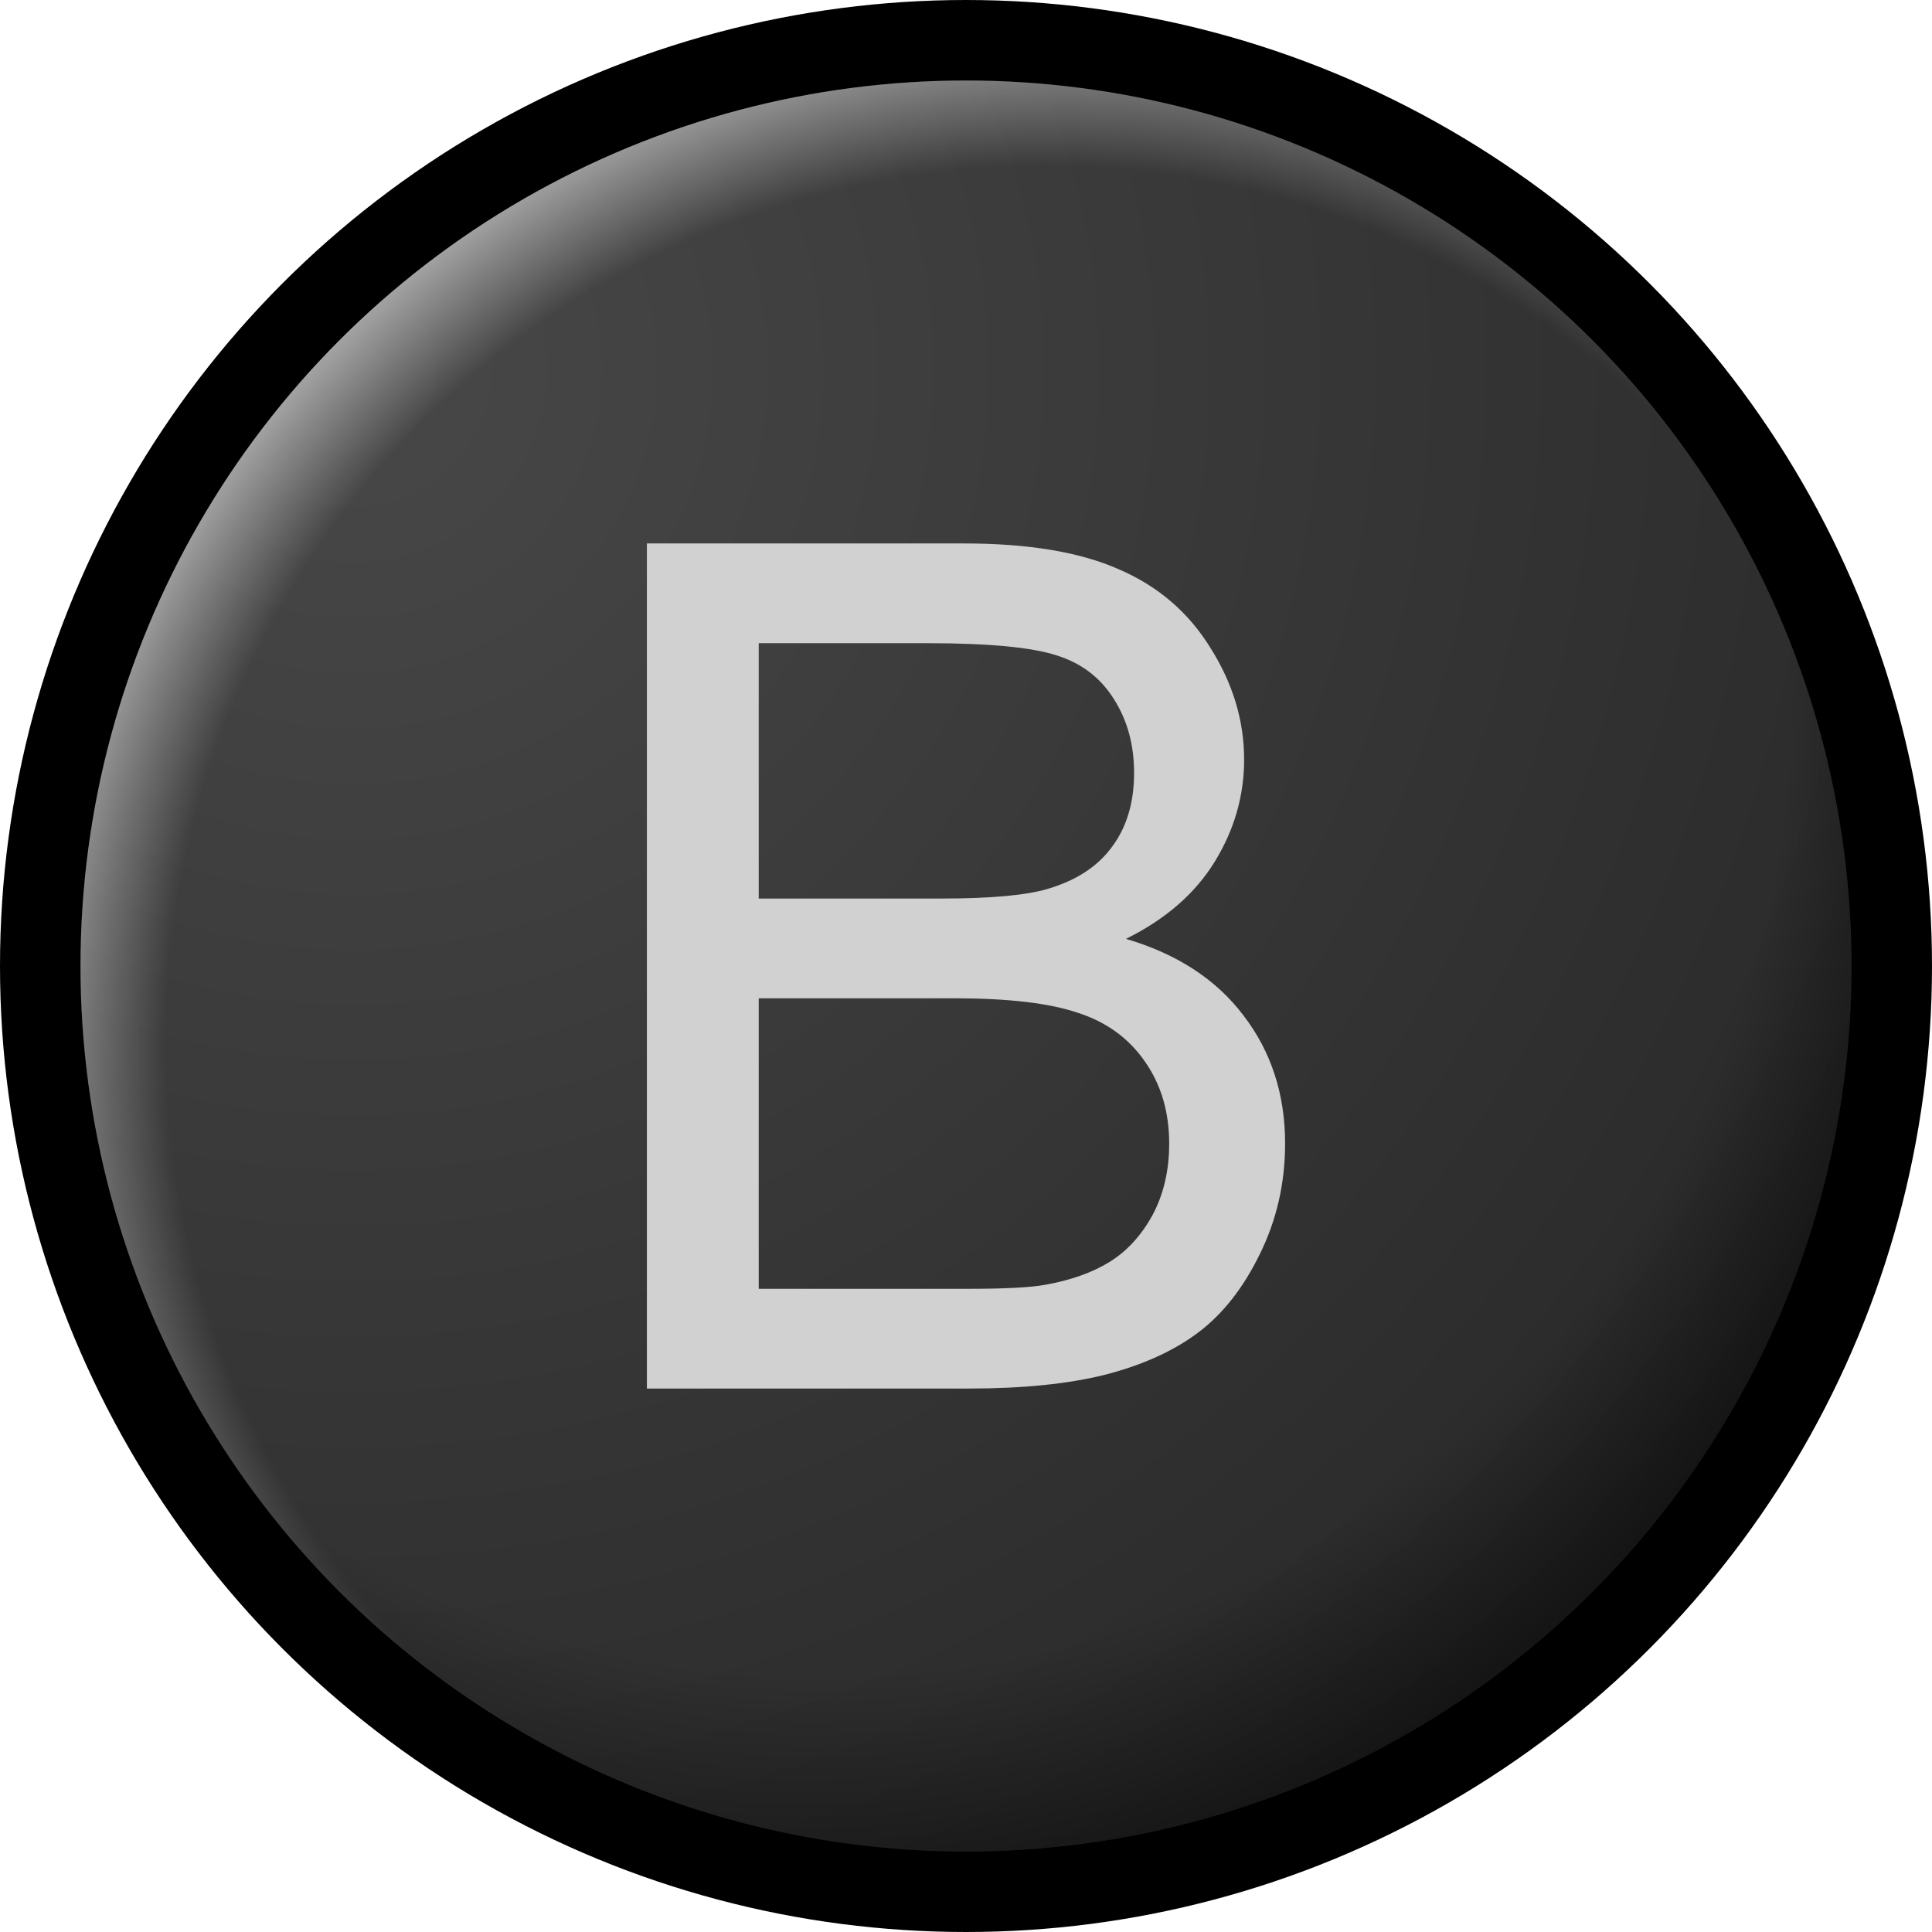
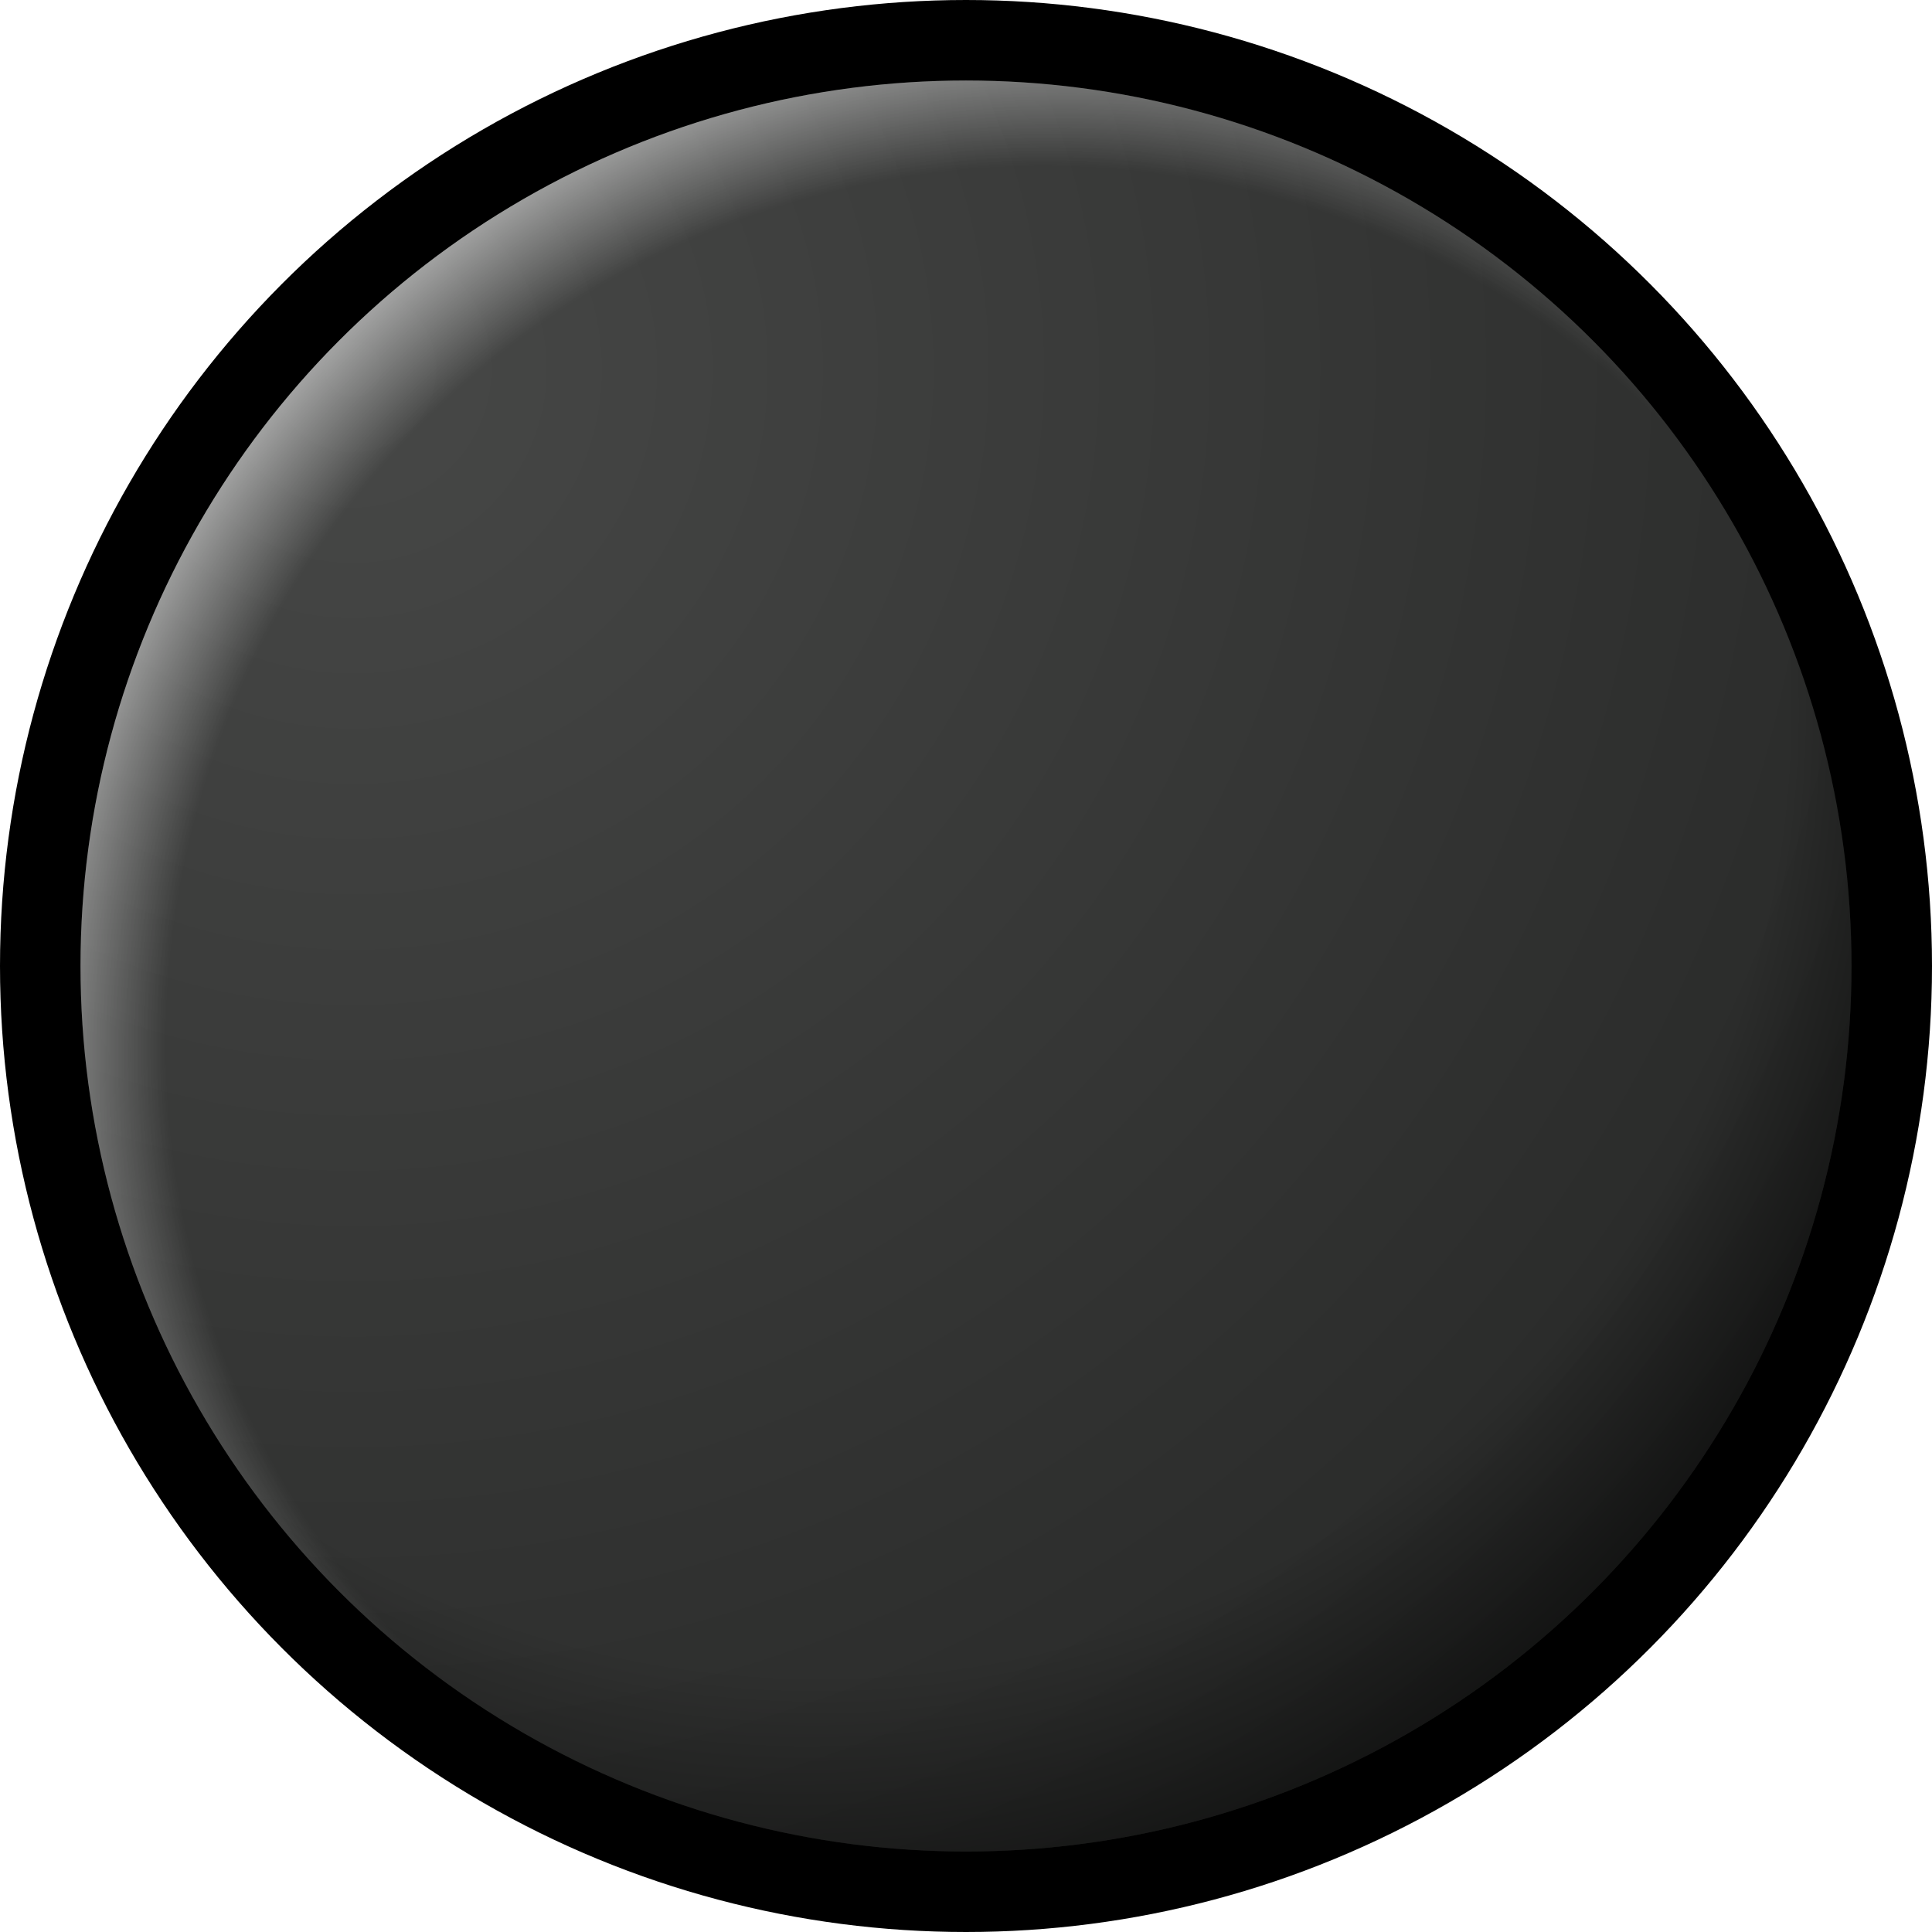
<svg xmlns="http://www.w3.org/2000/svg" xmlns:xlink="http://www.w3.org/1999/xlink" enable-background="new" id="svg1723" version="1.1" viewBox="0 0 24 24" height="24" width="24">
  <defs id="defs1717">
    <linearGradient id="linearGradient2412">
      <stop id="stop2406" offset="0" style="stop-color:#000000;stop-opacity:0" />
      <stop style="stop-color:#000000;stop-opacity:0" offset="0.81" id="stop2408" />
      <stop id="stop2410" offset="1" style="stop-color:#070000;stop-opacity:1" />
    </linearGradient>
    <linearGradient id="linearGradient2392">
      <stop style="stop-color:#ffffff;stop-opacity:0" offset="0" id="stop2388" />
      <stop id="stop2394" offset="0.81" style="stop-color:#ffffff;stop-opacity:0" />
      <stop style="stop-color:#ffffff;stop-opacity:1" offset="1" id="stop2390" />
    </linearGradient>
    <linearGradient id="linearGradient2276">
      <stop id="stop2272" offset="0" style="stop-color:#474847;stop-opacity:1" />
      <stop id="stop2274" offset="1" style="stop-color:#272827;stop-opacity:1" />
    </linearGradient>
    <radialGradient gradientTransform="matrix(1.292,1.292,-1.292,1.292,381.36,-91.544)" gradientUnits="userSpaceOnUse" r="12" fy="295.569" fx="3.806" cy="295.569" cx="3.806" id="radialGradient2278" xlink:href="#linearGradient2276" />
    <radialGradient r="12" fy="283.398" fx="14.994" cy="287.67" cx="15.032" gradientTransform="matrix(0.792,-0.792,0.792,0.792,-226.139,88.312)" gradientUnits="userSpaceOnUse" id="radialGradient2386" xlink:href="#linearGradient2392" />
    <filter id="filter2396" style="color-interpolation-filters:sRGB">
      <feBlend id="feBlend2398" in2="BackgroundImage" mode="screen" />
    </filter>
    <radialGradient r="12" fy="283.998" fx="9.822" cy="288.27" cx="9.861" gradientTransform="matrix(0.875,0.875,-0.875,0.875,253.108,39.286)" gradientUnits="userSpaceOnUse" id="radialGradient2404" xlink:href="#linearGradient2412" />
    <filter id="filter2414" style="color-interpolation-filters:sRGB">
      <feBlend id="feBlend2416" in2="BackgroundImage" mode="multiply" />
    </filter>
  </defs>
  <g transform="translate(0,-290.65)" id="layer1">
    <circle r="11.5" cy="302.65" cx="12" id="path2270" style="display:inline;opacity:1;fill:url(#radialGradient2278);fill-opacity:1;stroke:#000000;stroke-width:1;stroke-linecap:round;stroke-linejoin:round;stroke-miterlimit:4;stroke-dasharray:none;stroke-opacity:1" />
    <circle r="11" style="display:inline;opacity:0.75;fill:url(#radialGradient2386);fill-opacity:1;stroke:none;stroke-width:2.5;stroke-linecap:round;stroke-linejoin:round;stroke-miterlimit:4;stroke-dasharray:none;stroke-opacity:1;filter:url(#filter2396)" id="circle2384" cx="12" cy="302.65" />
    <circle r="11" cy="302.65" cx="12" id="circle2400" style="opacity:0.75;fill:url(#radialGradient2404);fill-opacity:1;stroke:none;stroke-width:2.5;stroke-linecap:round;stroke-linejoin:round;stroke-miterlimit:4;stroke-dasharray:none;stroke-opacity:1;filter:url(#filter2414)" />
-     <path d="M 8.036,307.899 V 297.401 H 11.975 Q 13.178,297.401 13.901,297.723 14.632,298.038 15.04,298.704 15.455,299.363 15.455,300.086 15.455,300.759 15.09,301.354 14.725,301.948 13.987,302.313 14.94,302.593 15.448,303.266 15.964,303.939 15.964,304.856 15.964,305.593 15.649,306.231 15.341,306.861 14.882,307.205 14.424,307.548 13.729,307.727 13.042,307.899 12.039,307.899 Z M 9.425,301.812 H 11.696 Q 12.619,301.812 13.021,301.69 13.55,301.533 13.815,301.168 14.088,300.802 14.088,300.251 14.088,299.728 13.837,299.334 13.586,298.933 13.121,298.79 12.655,298.64 11.524,298.64 H 9.425 Z M 9.425,306.66 H 12.039 Q 12.713,306.66 12.985,306.61 13.465,306.524 13.787,306.324 14.109,306.123 14.317,305.744 14.524,305.357 14.524,304.856 14.524,304.268 14.224,303.839 13.923,303.402 13.386,303.23 12.856,303.051 11.853,303.051 H 9.425 Z" id="path836" style="fill:#d1d1d1;fill-opacity:1;stroke:none" />
  </g>
</svg>